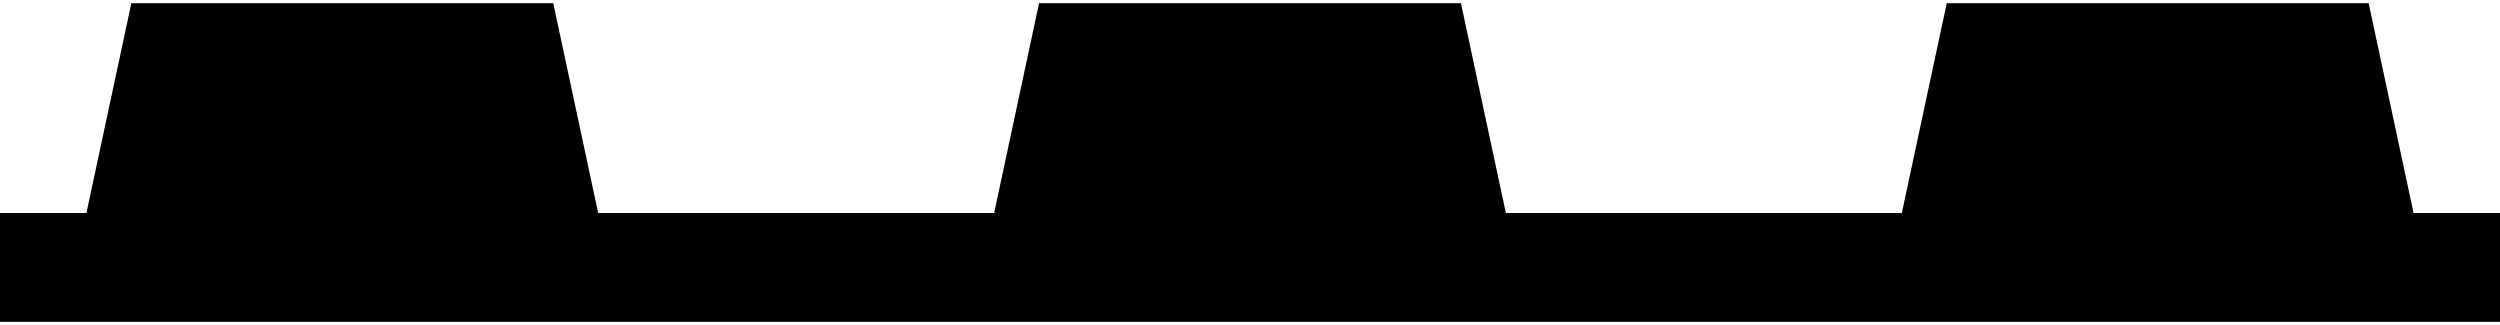
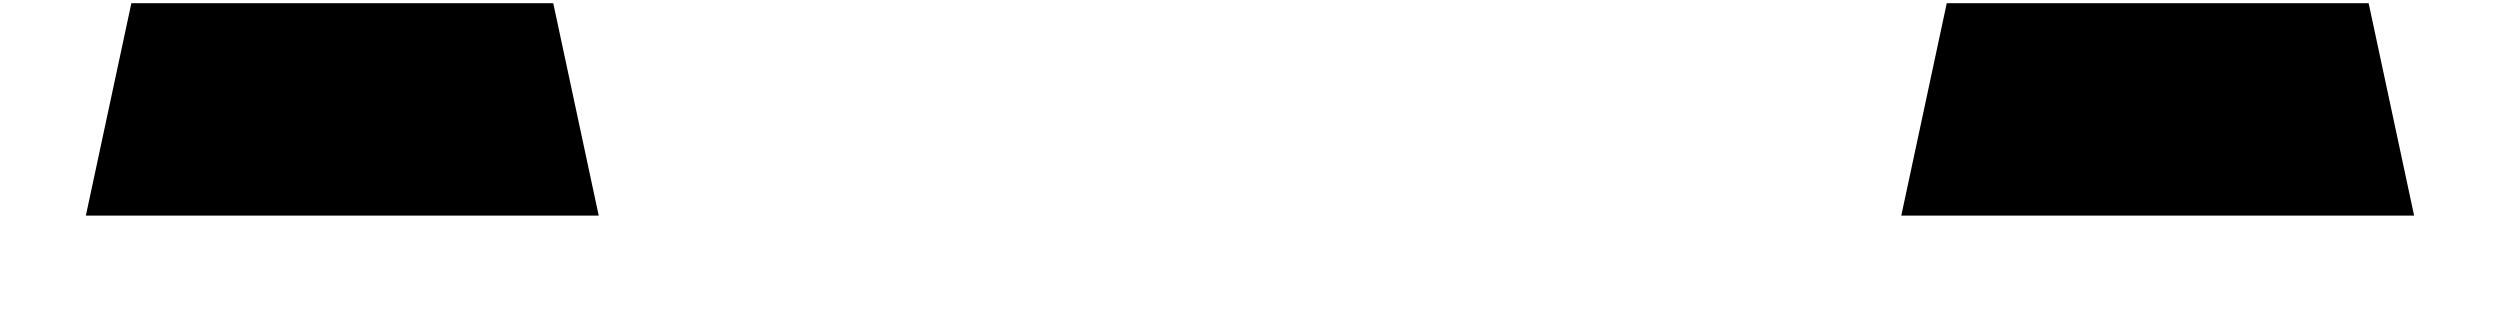
<svg xmlns="http://www.w3.org/2000/svg" xml:space="preserve" width="200px" height="26px" version="1.1" style="shape-rendering:geometricPrecision; text-rendering:geometricPrecision; image-rendering:optimizeQuality; fill-rule:evenodd; clip-rule:evenodd" viewBox="0 0 124.444 15.861">
  <defs>
    <style type="text/css">
   
    .fil0 {fill:black}
   
  </style>
  </defs>
  <g id="Vrstva_x0020_1">
-     <rect class="fil0" y="10.445" width="124.444" height="5.416" />
    <polygon class="fil0" points="6.539,0 27.539,0 29.803,10.574 4.274,10.574 " />
-     <polygon class="fil0" points="51.722,0 72.722,0 74.986,10.574 49.458,10.574 " />
    <polygon class="fil0" points="96.905,0 117.905,0 120.169,10.574 94.641,10.574 " />
  </g>
</svg>